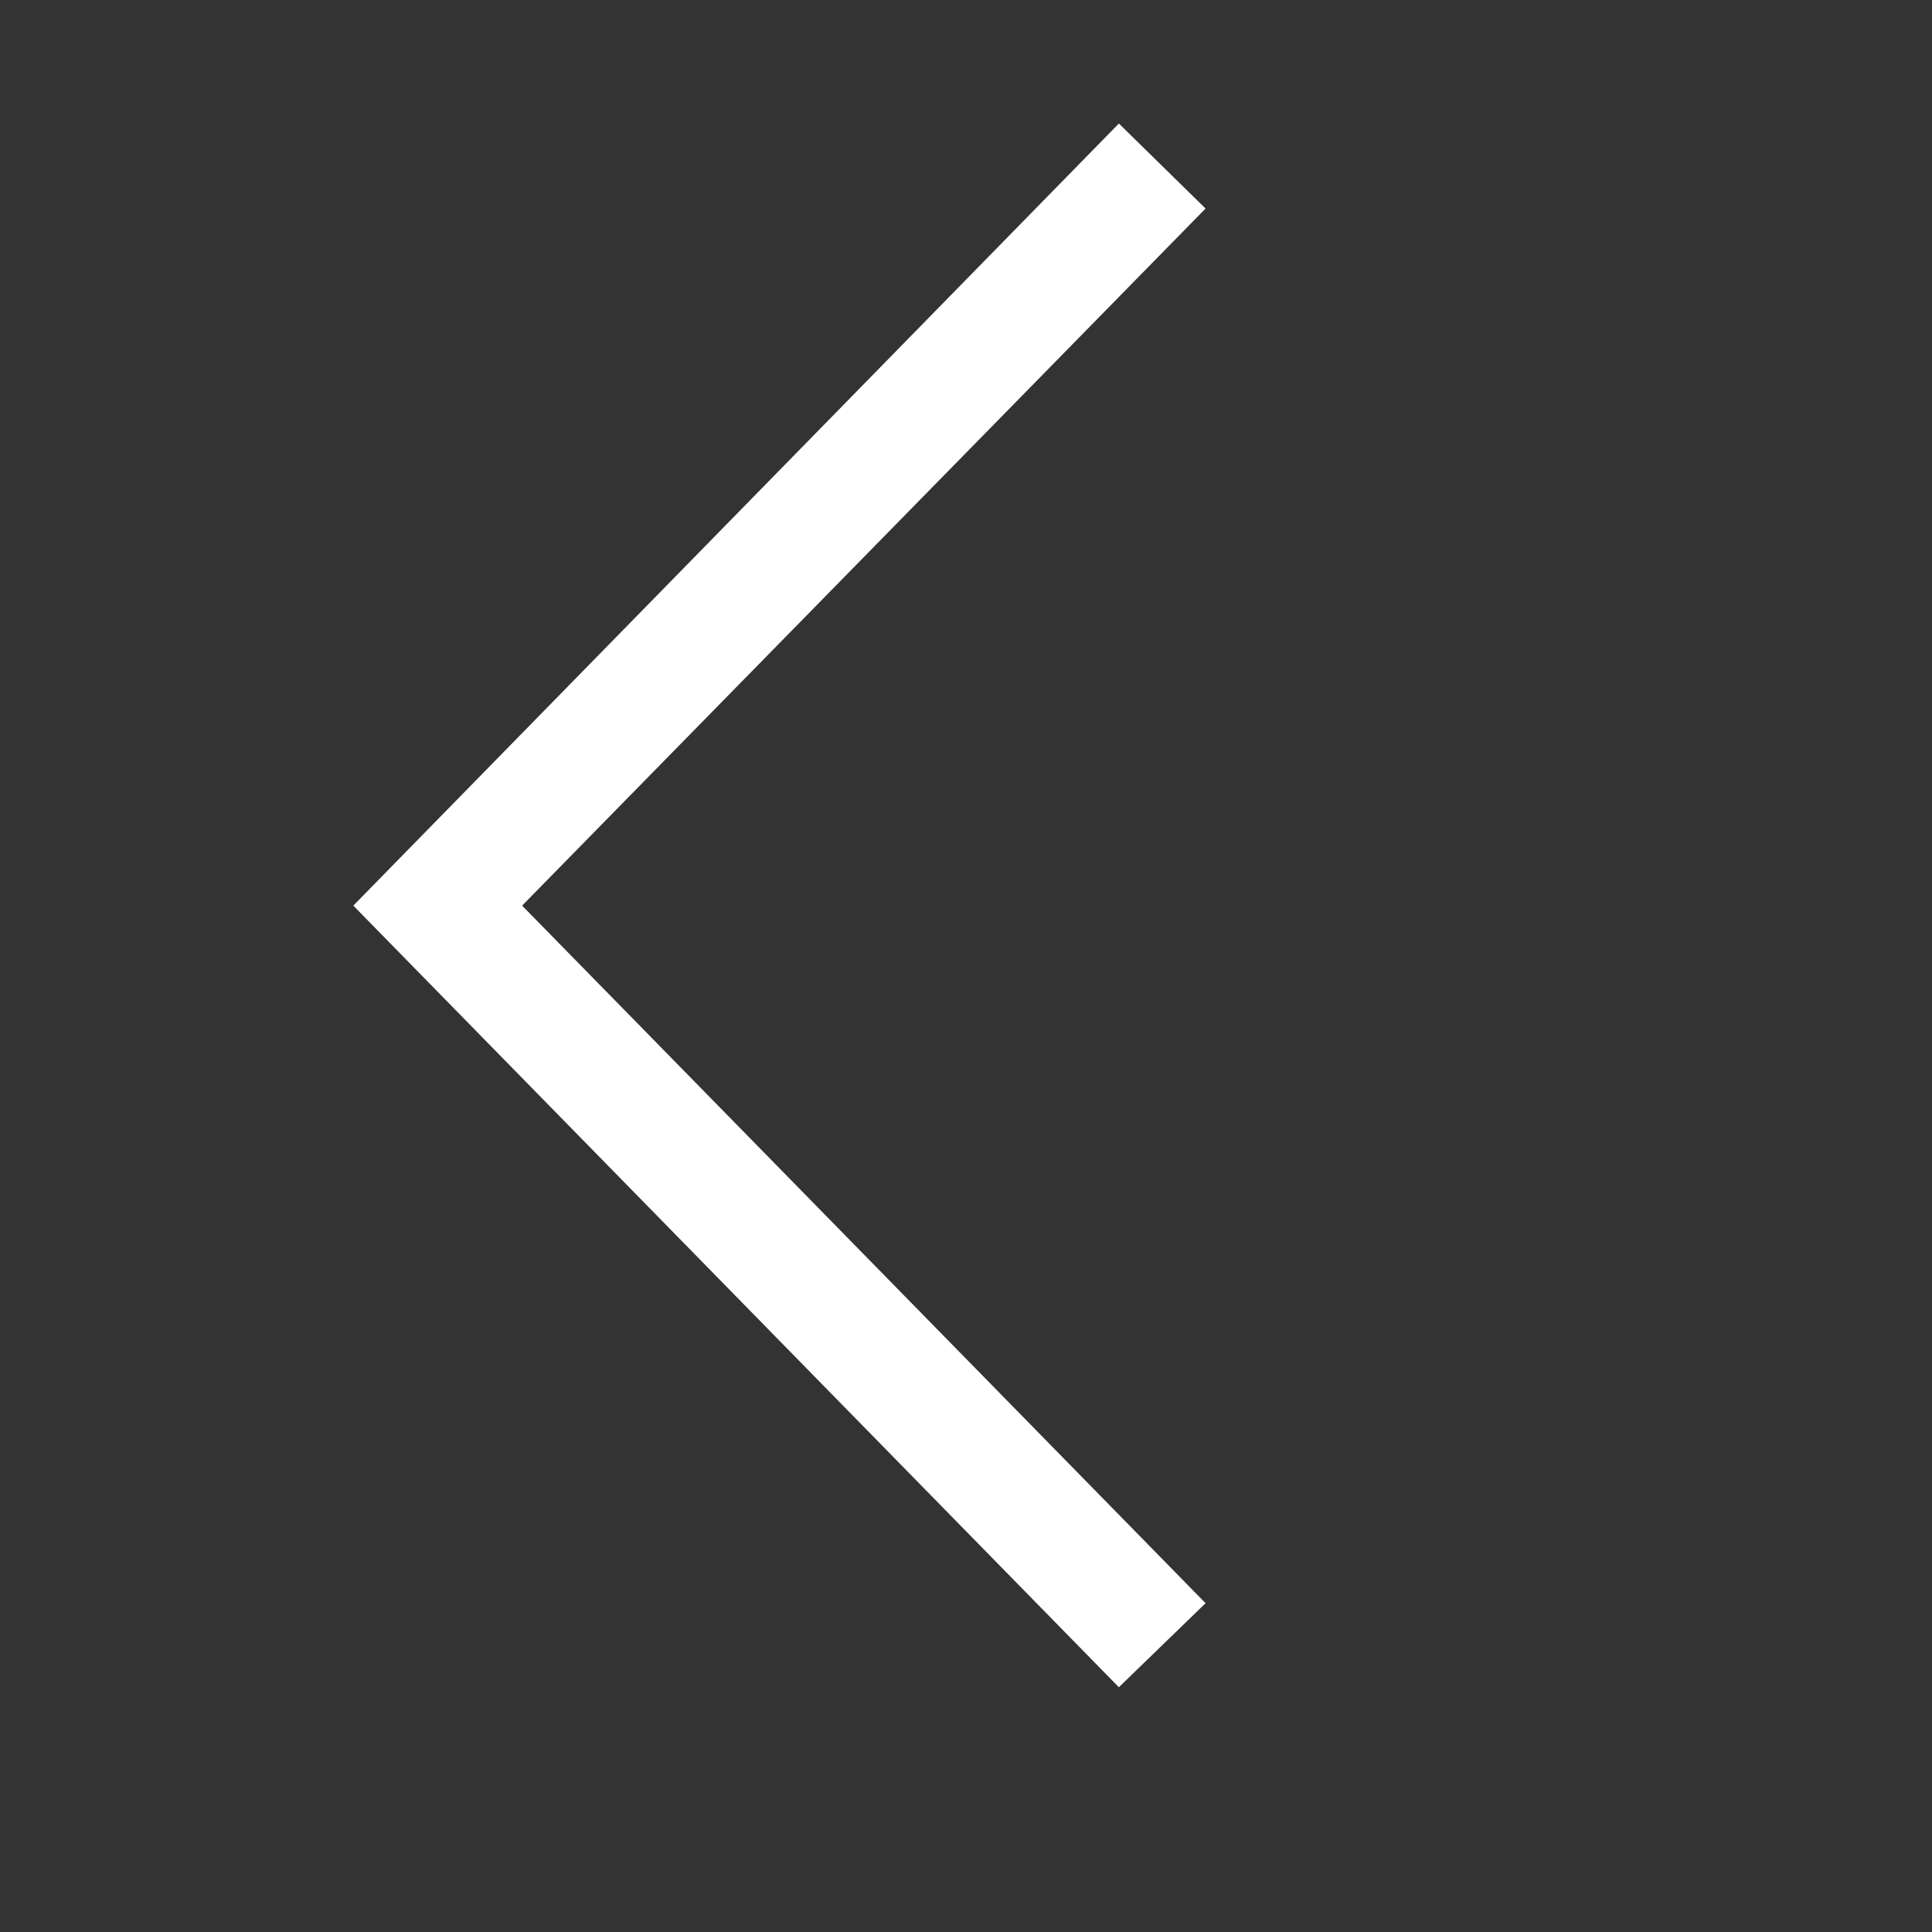
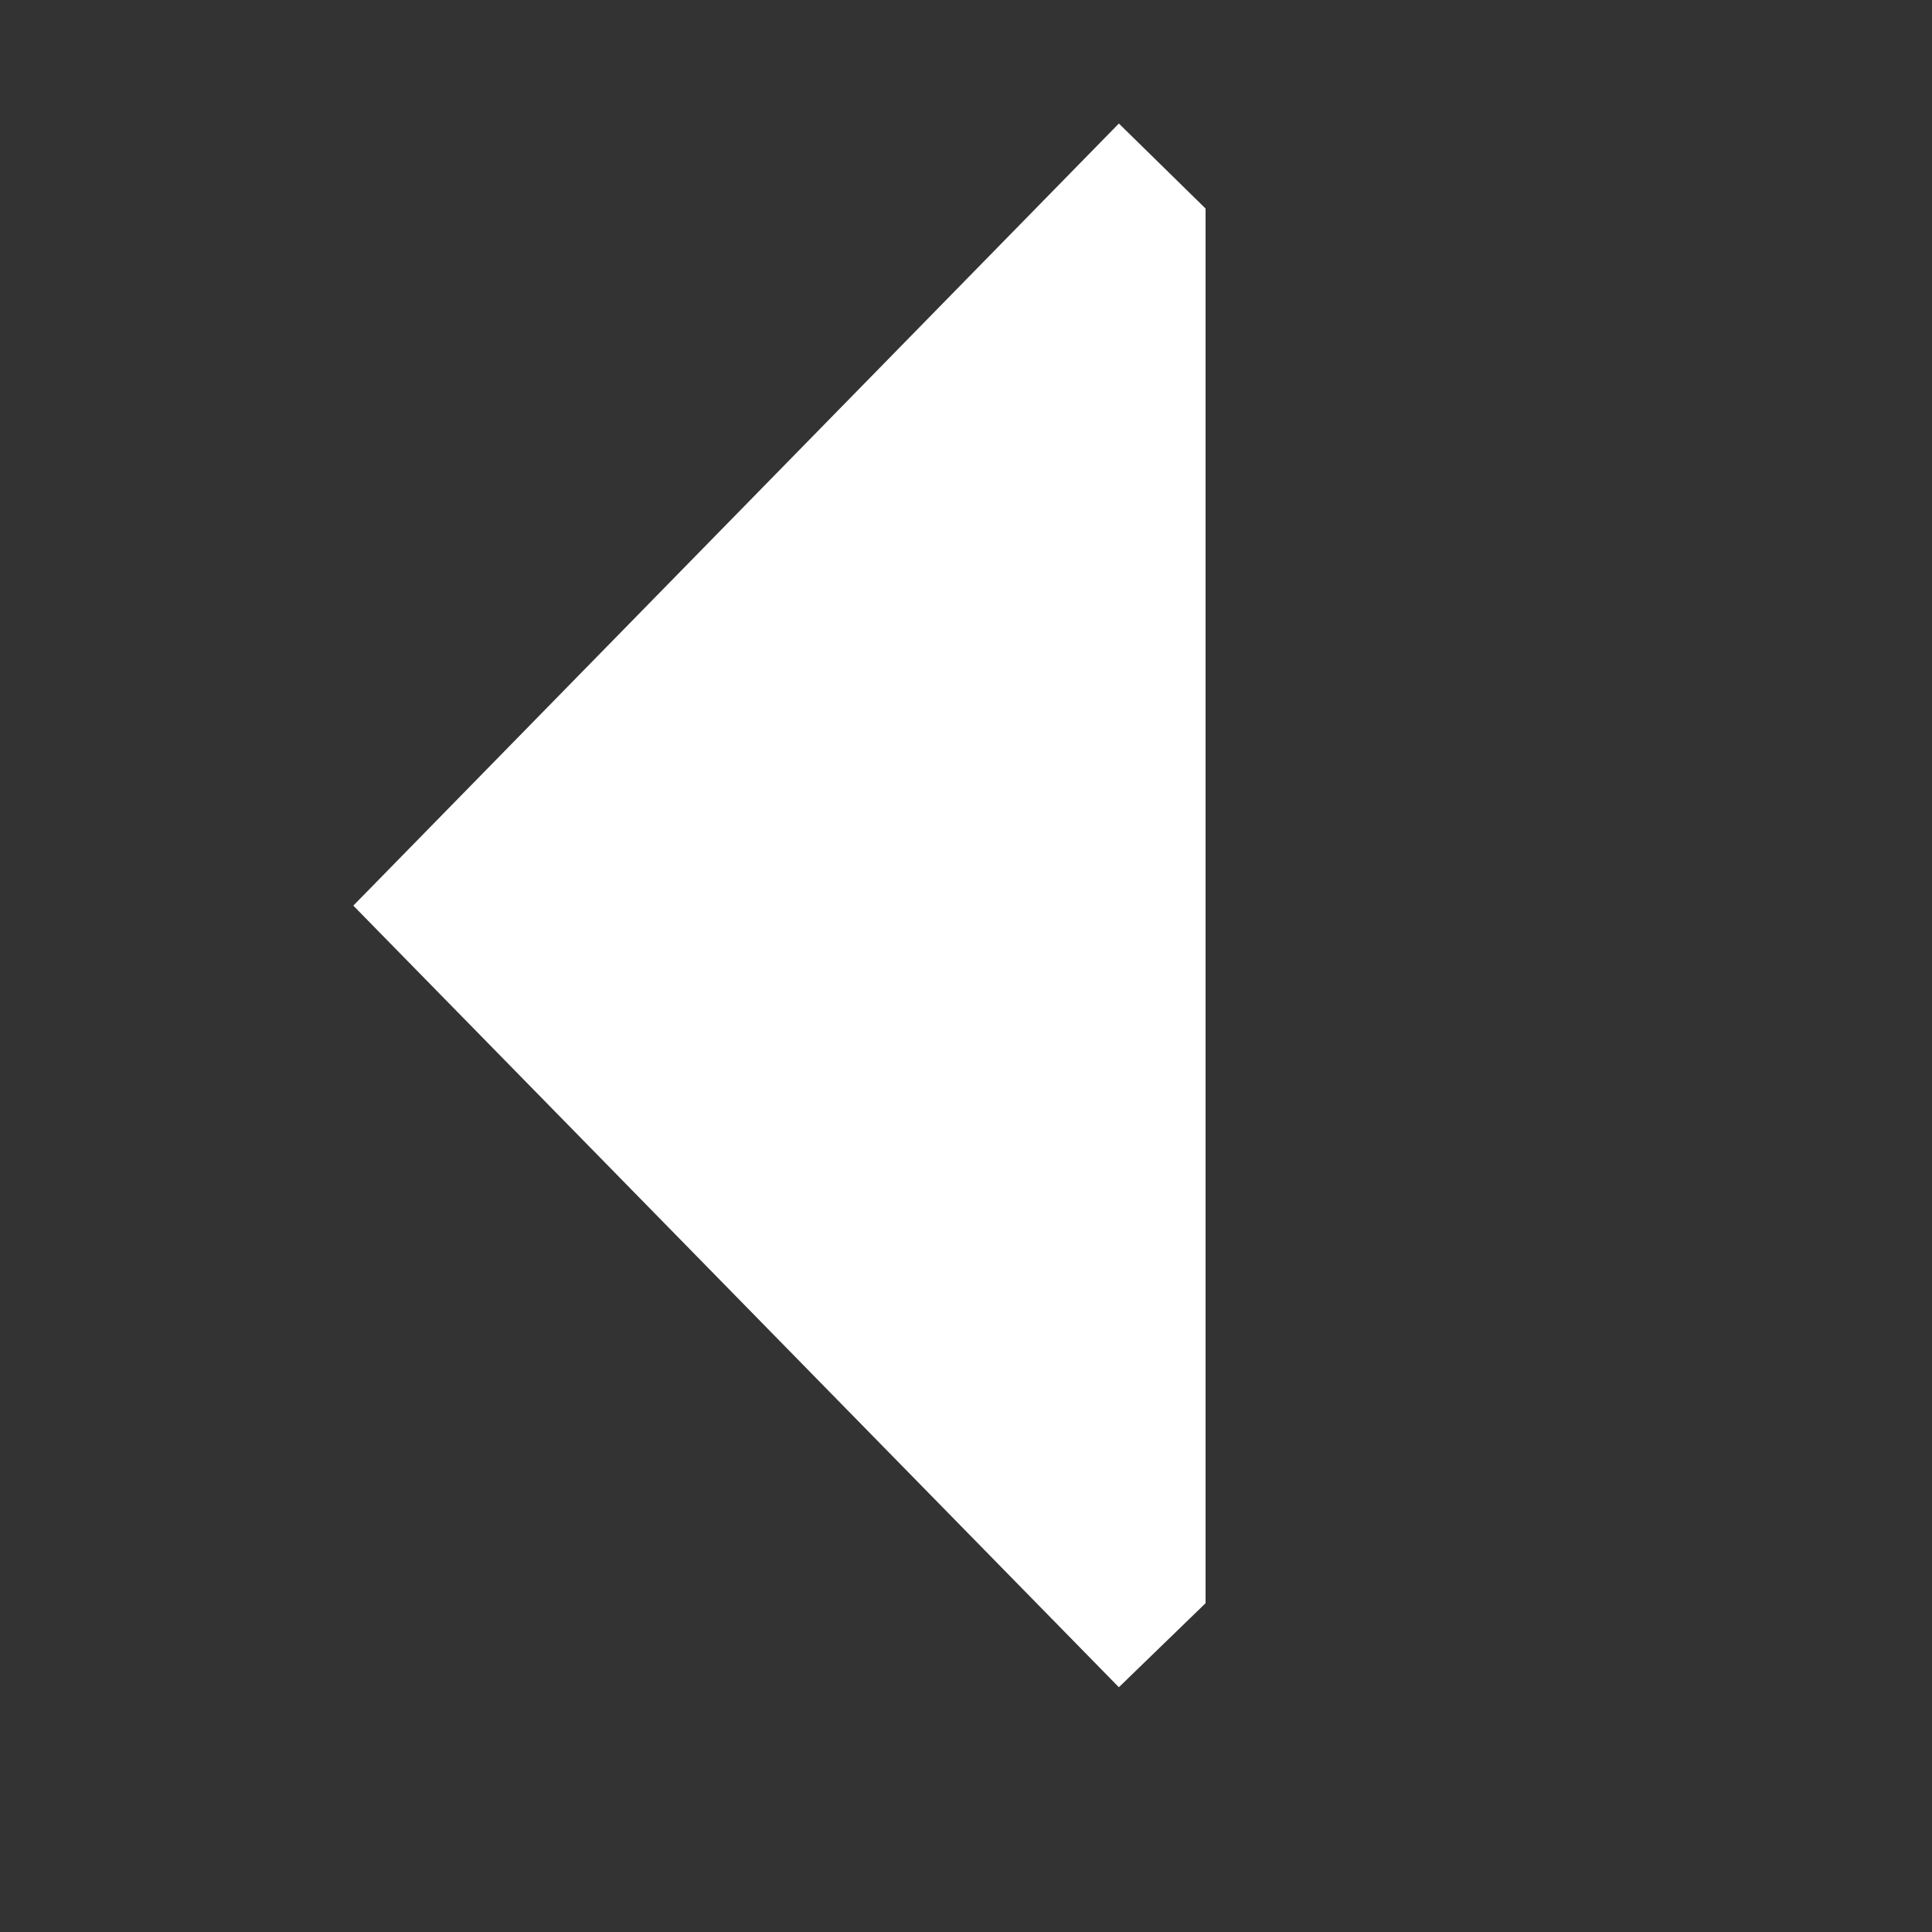
<svg xmlns="http://www.w3.org/2000/svg" width="16pt" height="16pt" viewBox="0 0 16 16" version="1.1">
  <rect x="0" y="0" width="16" height="16" fill="#333333" stroke="none" />
  <g id="surface1">
-     <path style=" stroke:none;fill-rule:nonzero;fill:#fff;fill-opacity:1;" d="M 9.266 1.023 L 2.926 7.5 L 9.266 13.973 L 9.984 13.277 L 4.324 7.5 L 9.984 1.727 Z " />
+     <path style=" stroke:none;fill-rule:nonzero;fill:#fff;fill-opacity:1;" d="M 9.266 1.023 L 2.926 7.5 L 9.266 13.973 L 9.984 13.277 L 9.984 1.727 Z " />
  </g>
</svg>